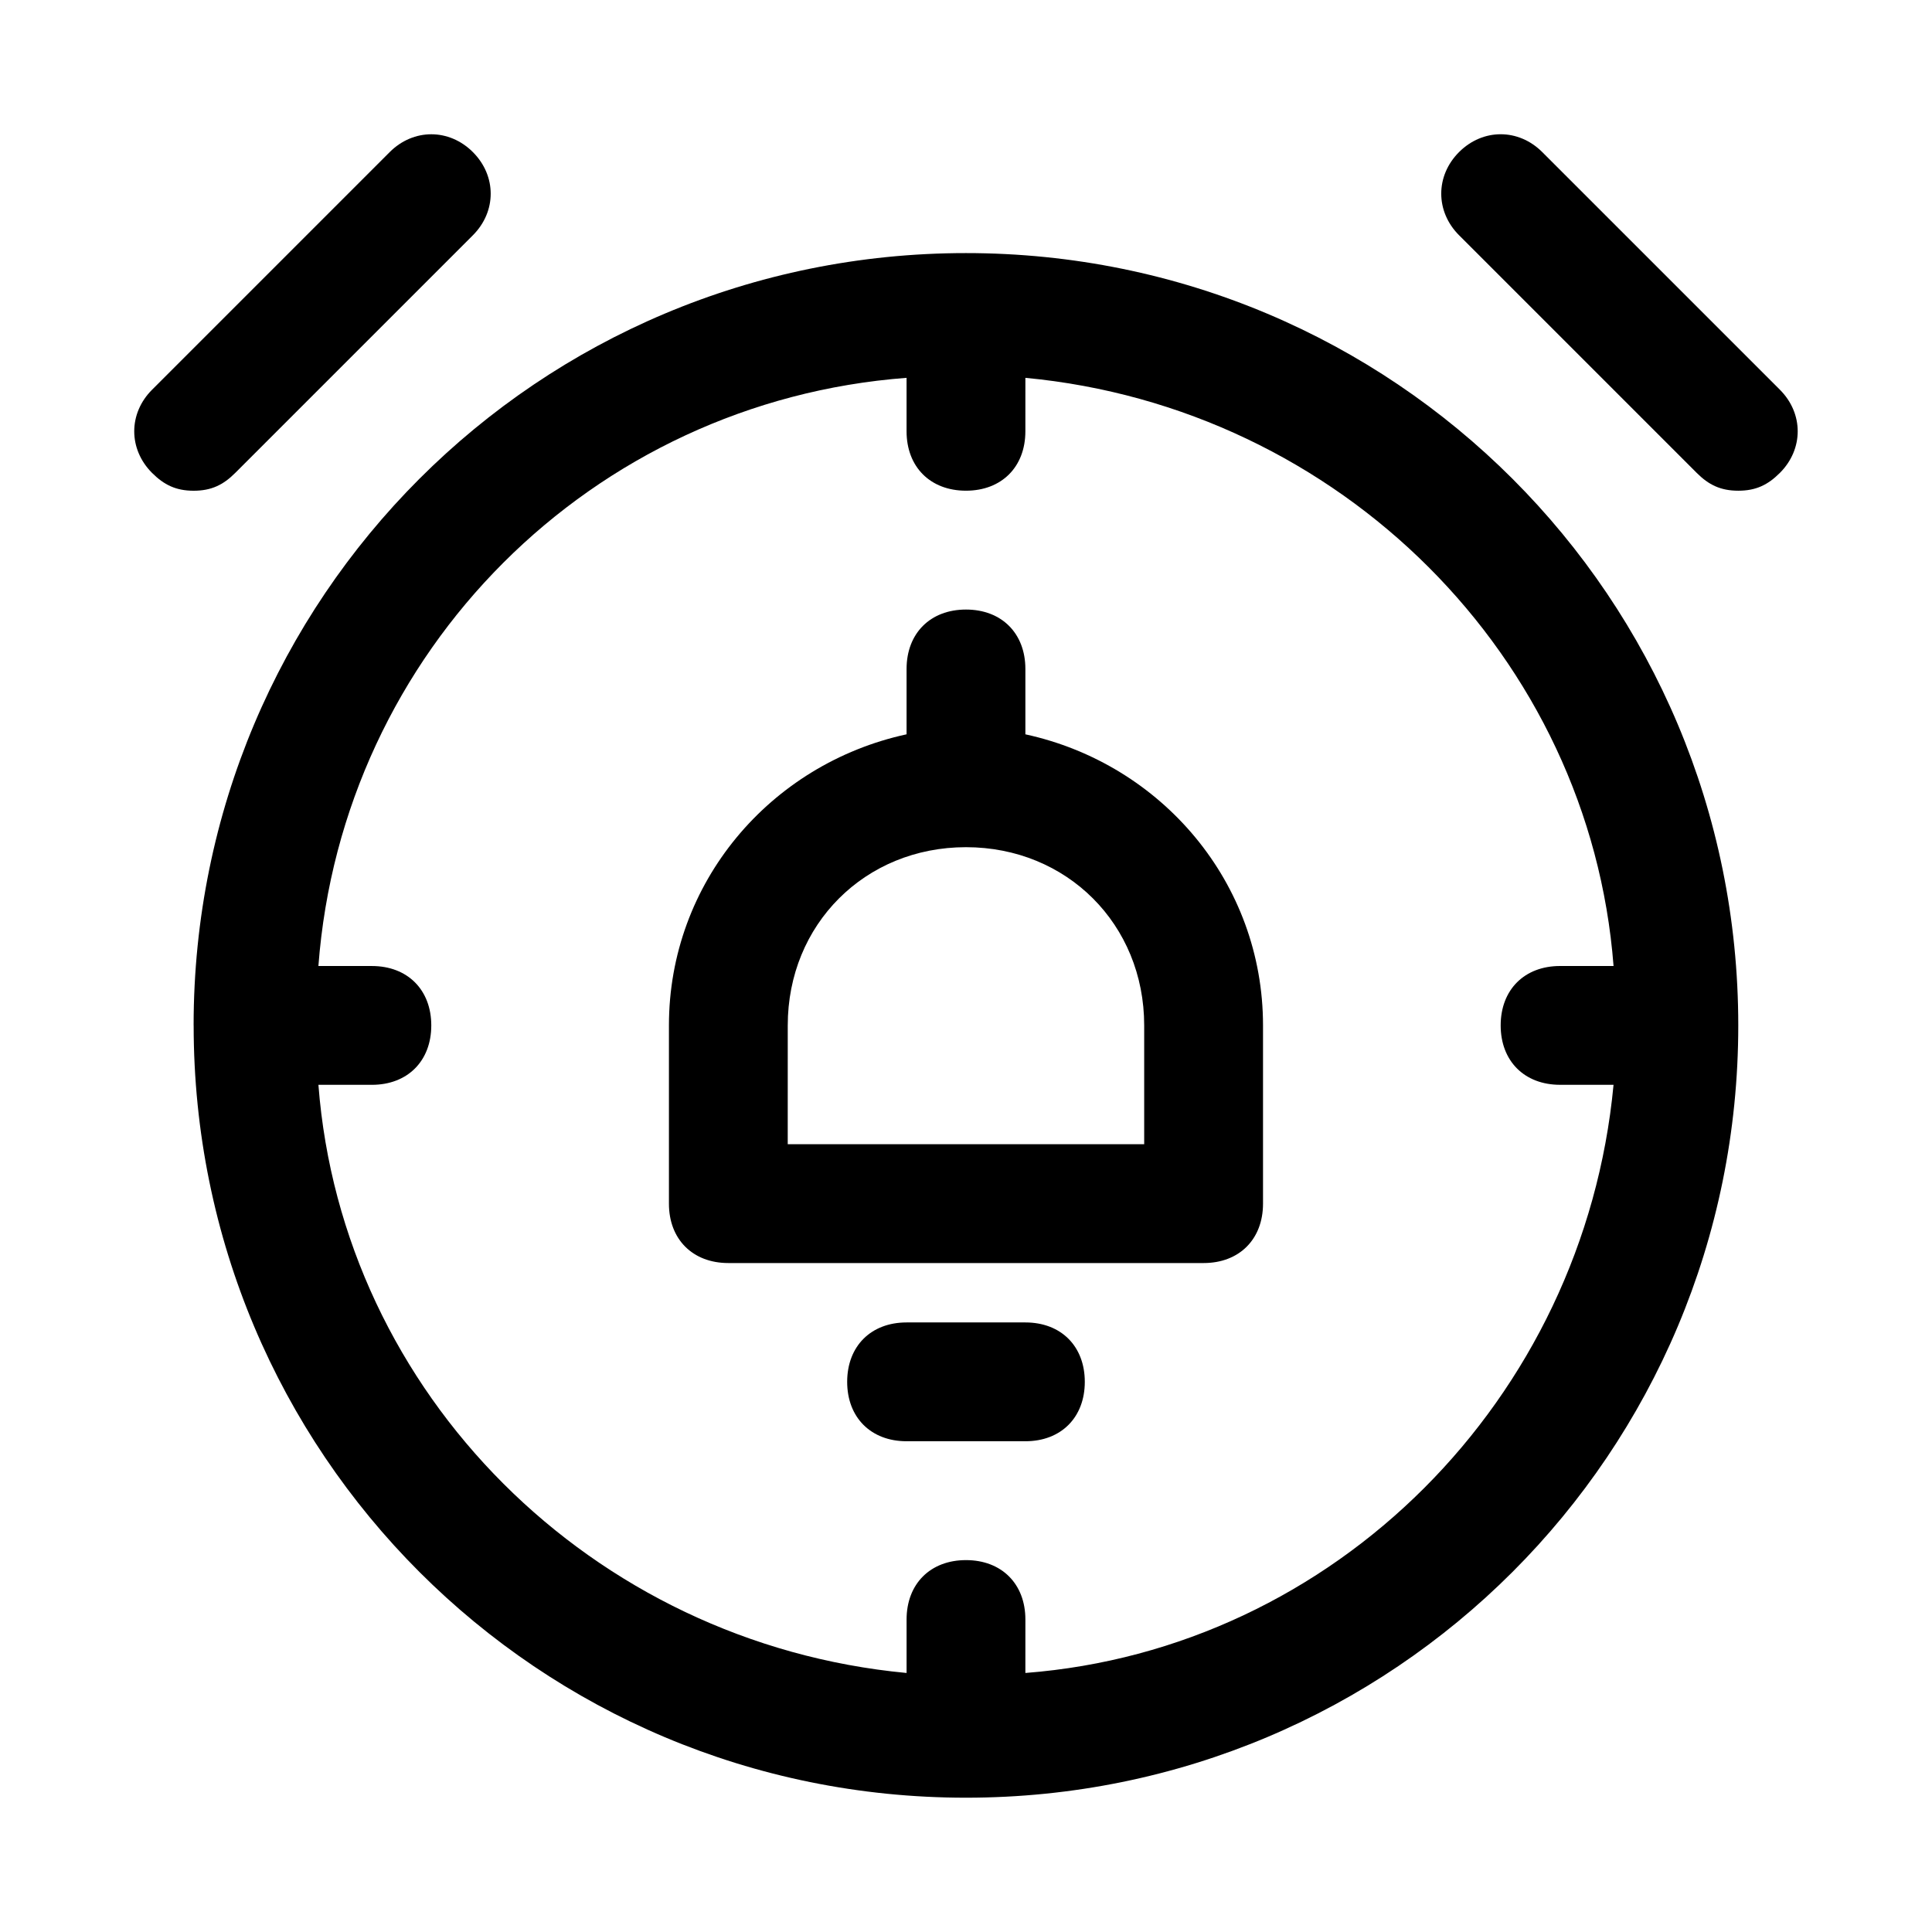
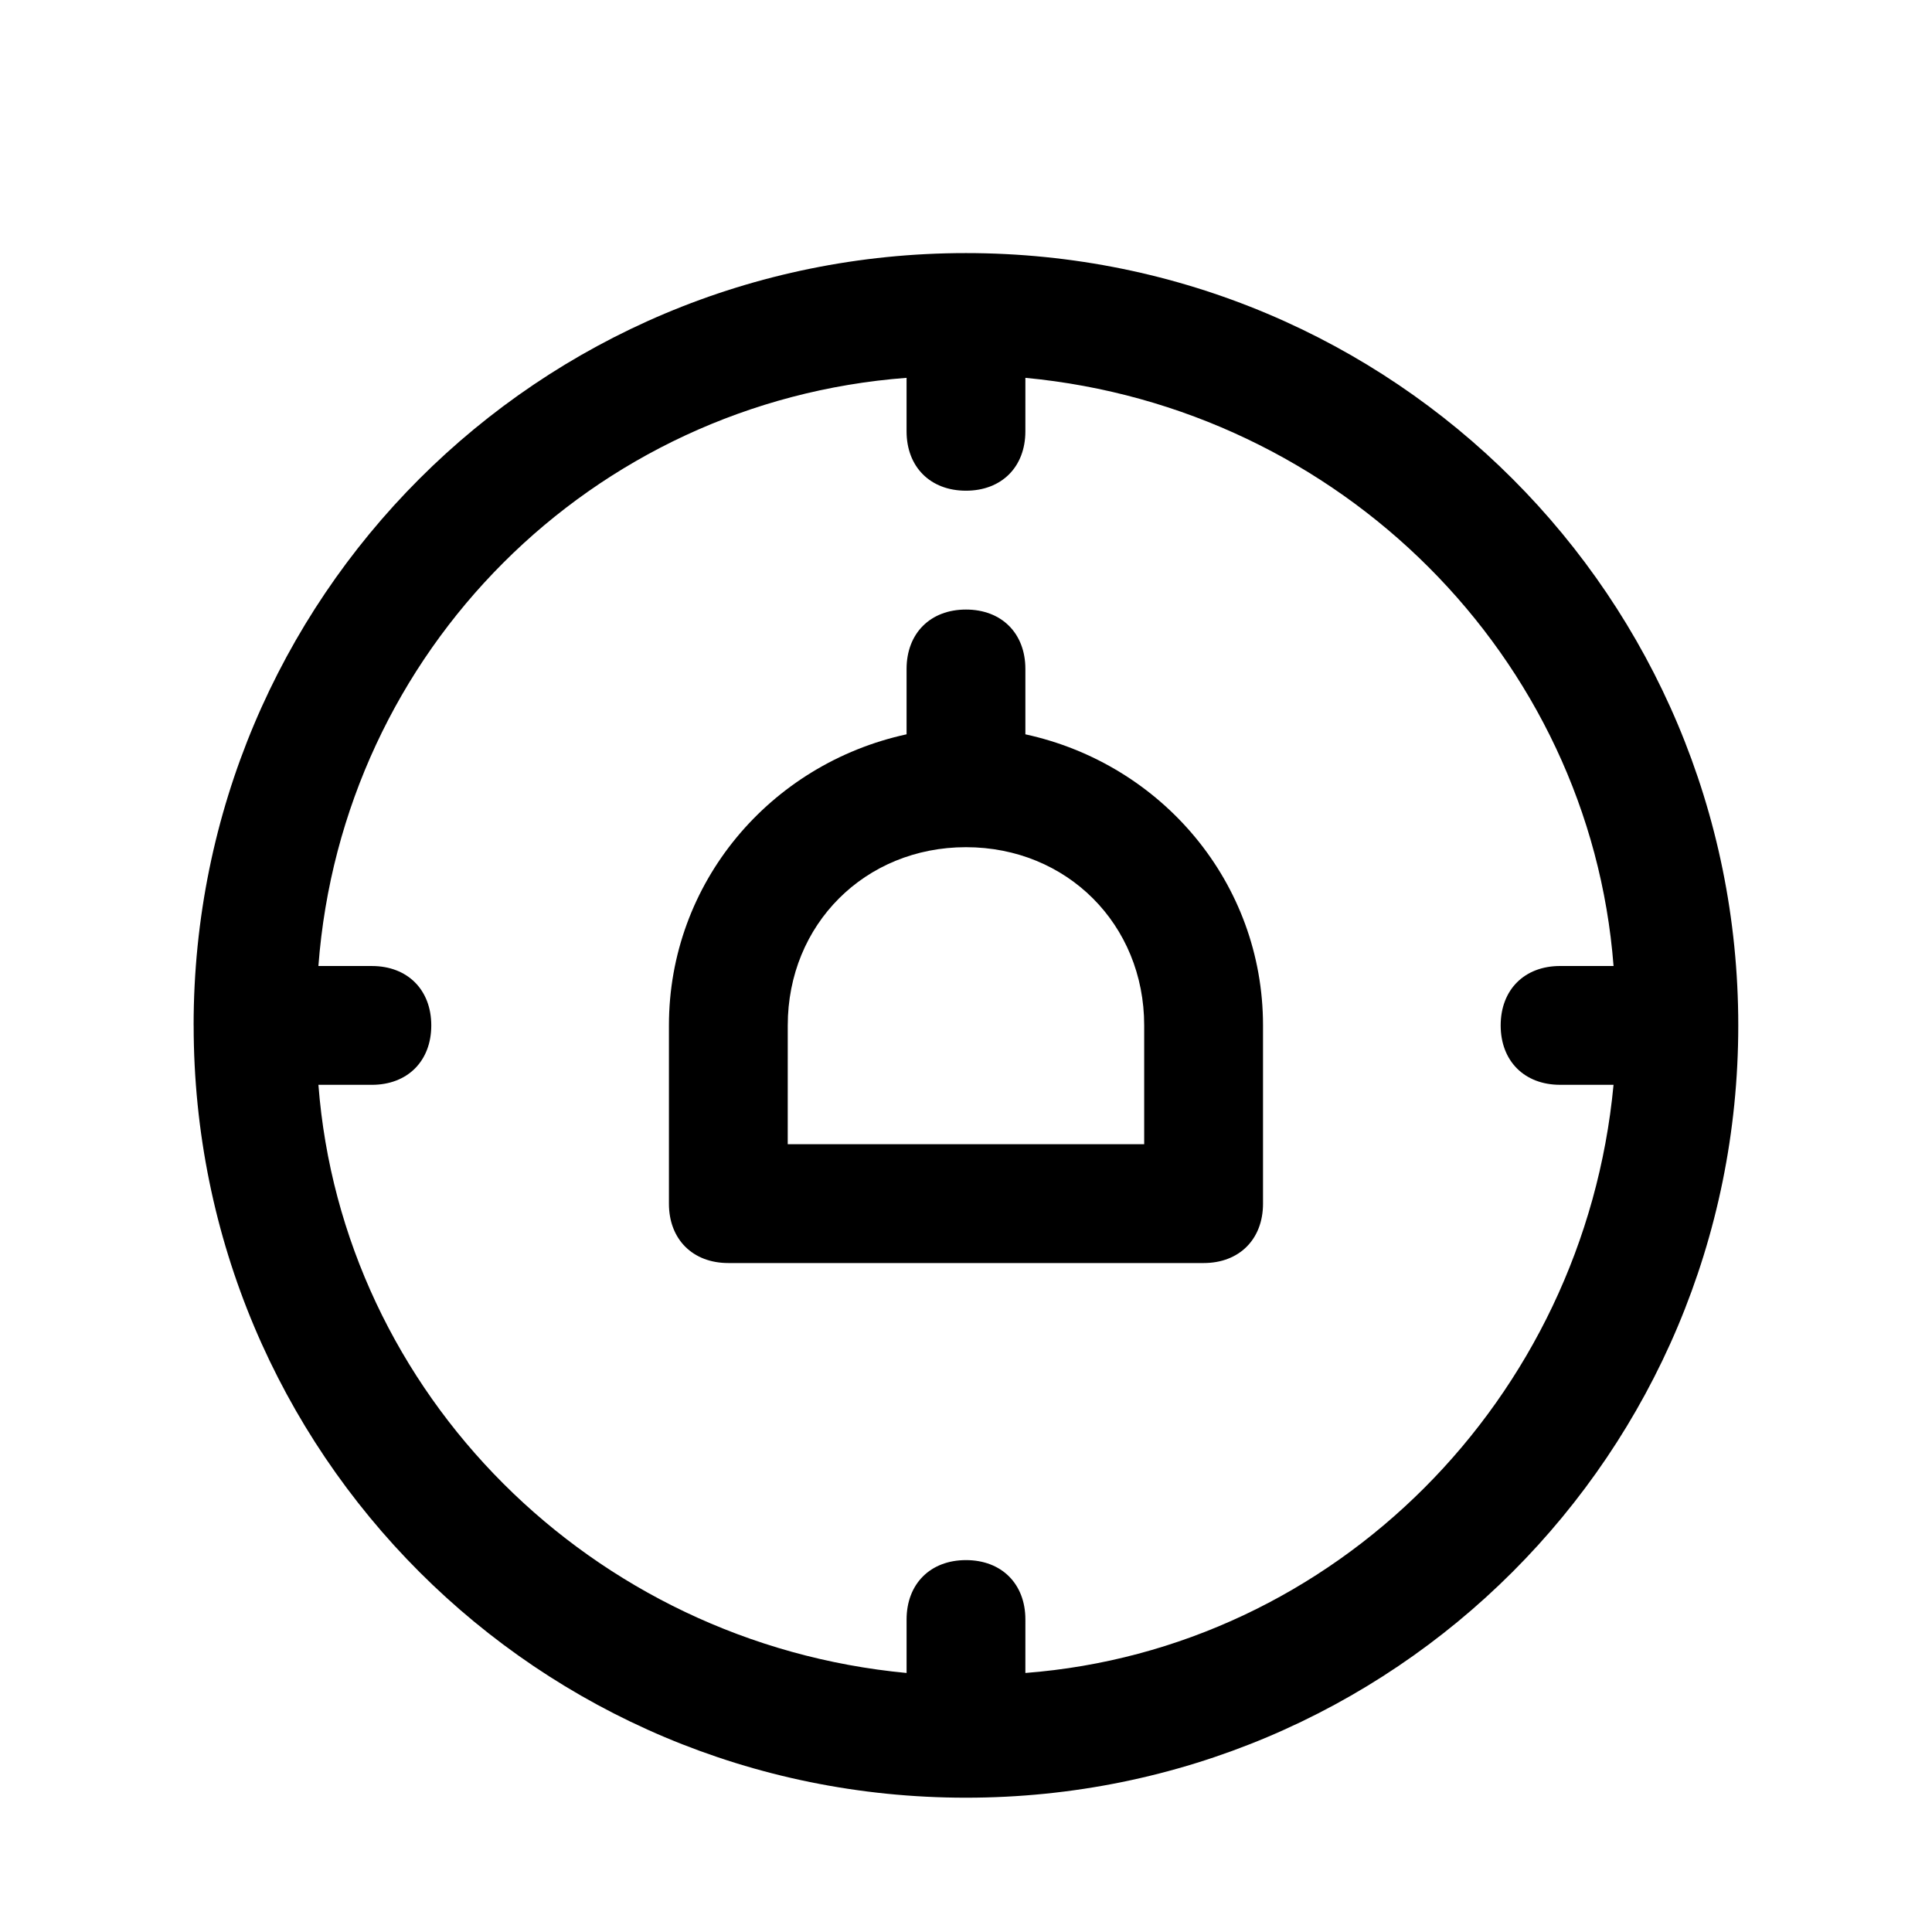
<svg xmlns="http://www.w3.org/2000/svg" fill="#000000" width="800px" height="800px" version="1.1" viewBox="144 144 512 512">
  <g>
    <path d="m195.32 415.74c0 113.36 91.316 204.67 204.67 204.67 113.36 0 204.67-91.316 204.67-204.67 0.004-113.36-91.312-204.67-204.67-204.67-113.36 0-204.68 91.316-204.68 204.67zm188.93-171.61v14.168c0 9.445 6.297 15.742 15.742 15.742 9.445 0 15.742-6.297 15.742-15.742l0.004-14.168c83.445 7.871 149.57 73.996 155.87 155.87h-14.172c-9.445 0-15.742 6.297-15.742 15.742 0 9.445 6.297 15.742 15.742 15.742h14.168c-7.871 83.445-73.996 149.57-155.87 155.87l0.004-14.168c0-9.445-6.297-15.742-15.742-15.742s-15.742 6.297-15.742 15.742v14.168c-83.445-7.871-149.57-73.996-155.87-155.87l14.168 0.004c9.445 0 15.742-6.297 15.742-15.742 0-9.445-6.297-15.742-15.742-15.742l-14.172-0.004c6.301-83.445 72.426-149.57 155.87-155.87z" />
-     <path d="m195.32 274.05c4.723 0 7.871-1.574 11.02-4.723l62.977-62.977c6.297-6.297 6.297-15.742 0-22.043-6.297-6.297-15.742-6.297-22.043 0l-62.977 62.977c-6.297 6.297-6.297 15.742 0 22.043 3.152 3.148 6.301 4.723 11.023 4.723z" />
-     <path d="m552.71 184.3c-6.297-6.297-15.742-6.297-22.043 0-6.297 6.297-6.297 15.742 0 22.043l62.977 62.977c3.152 3.148 6.301 4.723 11.023 4.723s7.871-1.574 11.02-4.723c6.297-6.297 6.297-15.742 0-22.043z" />
    <path d="m337.02 478.72h125.95c9.445 0 15.742-6.297 15.742-15.742v-47.23c0-37.785-26.766-69.273-62.977-77.145v-17.324c0-9.445-6.297-15.742-15.742-15.742s-15.742 6.297-15.742 15.742v17.32c-36.211 7.871-62.977 39.359-62.977 77.145v47.23c-0.004 9.449 6.293 15.746 15.742 15.746zm15.742-62.977c0-26.766 20.469-47.23 47.23-47.23 26.766 0 47.23 20.469 47.23 47.23v31.488h-94.465z" />
-     <path d="m415.74 494.46h-31.488c-9.445 0-15.742 6.297-15.742 15.742s6.297 15.742 15.742 15.742h31.488c9.445 0 15.742-6.297 15.742-15.742 0.004-9.441-6.297-15.742-15.742-15.742z" />
  </g>
</svg>